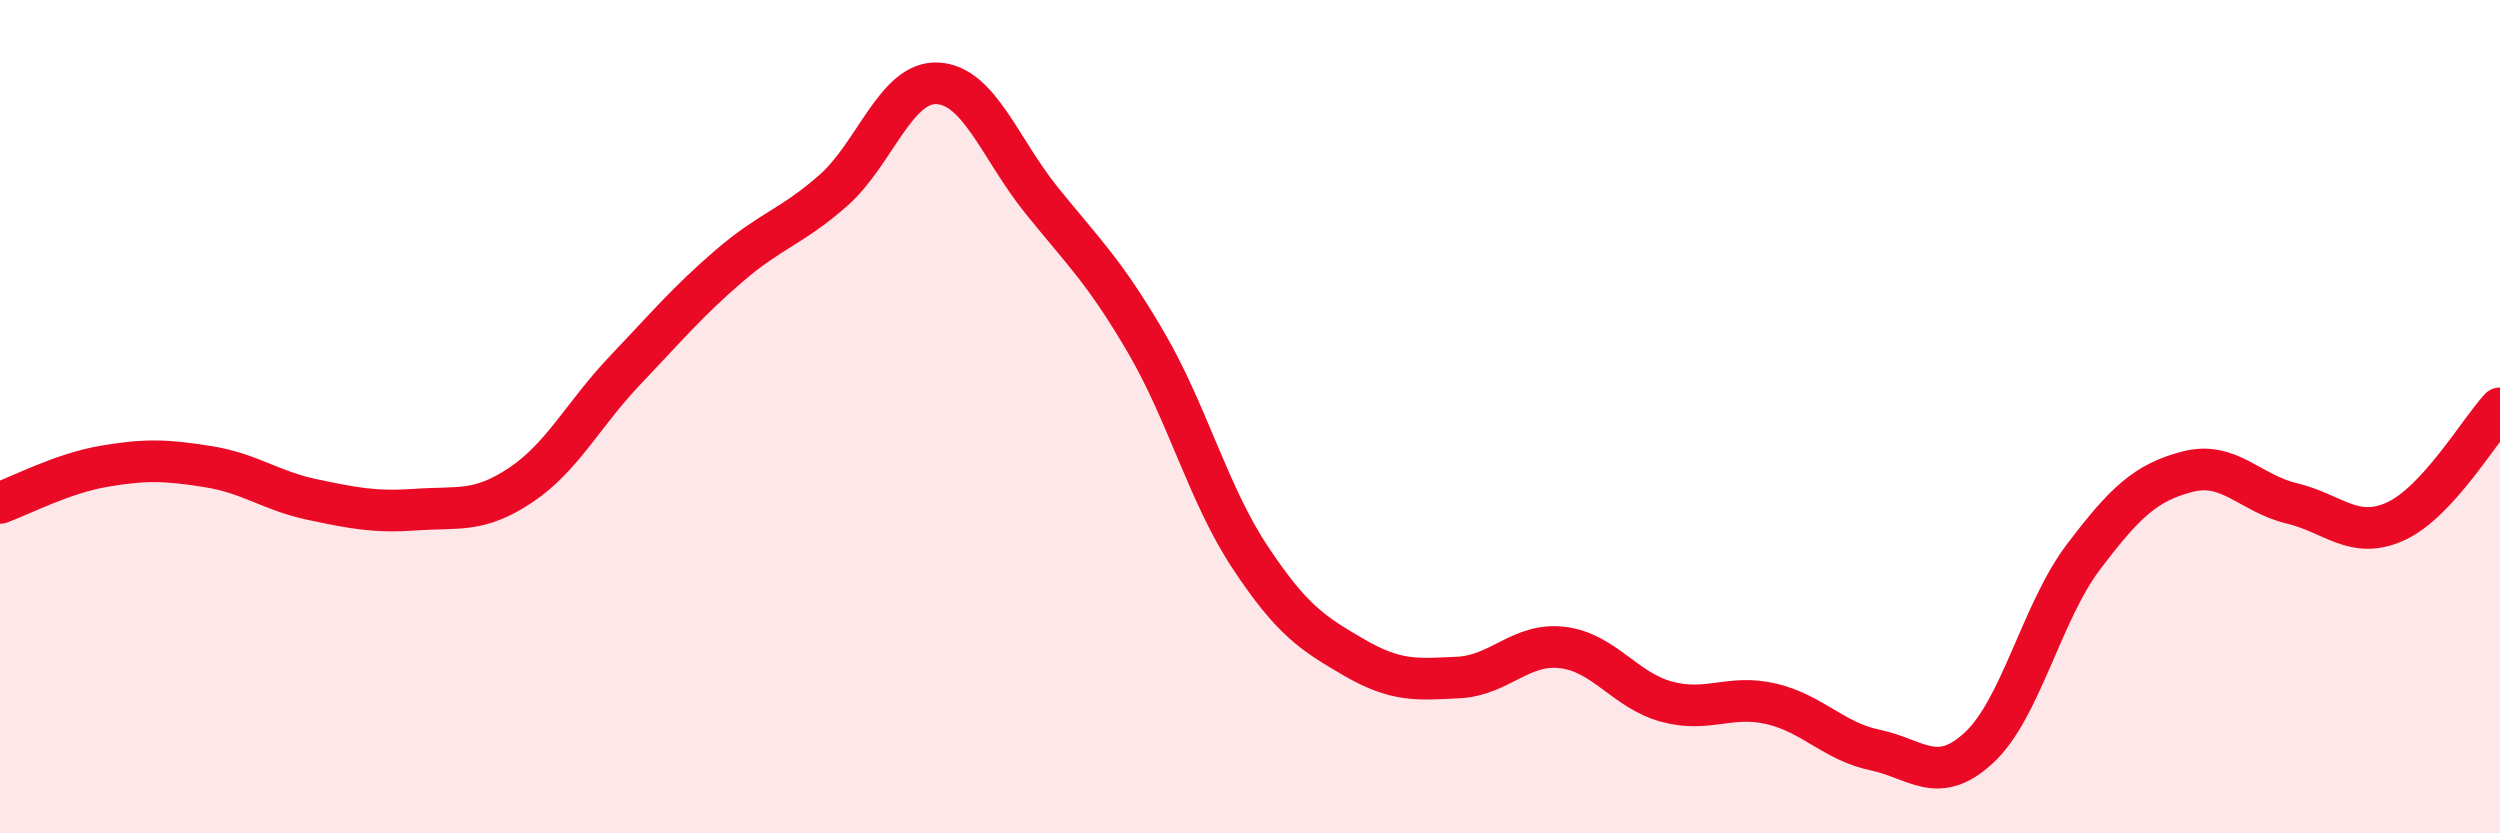
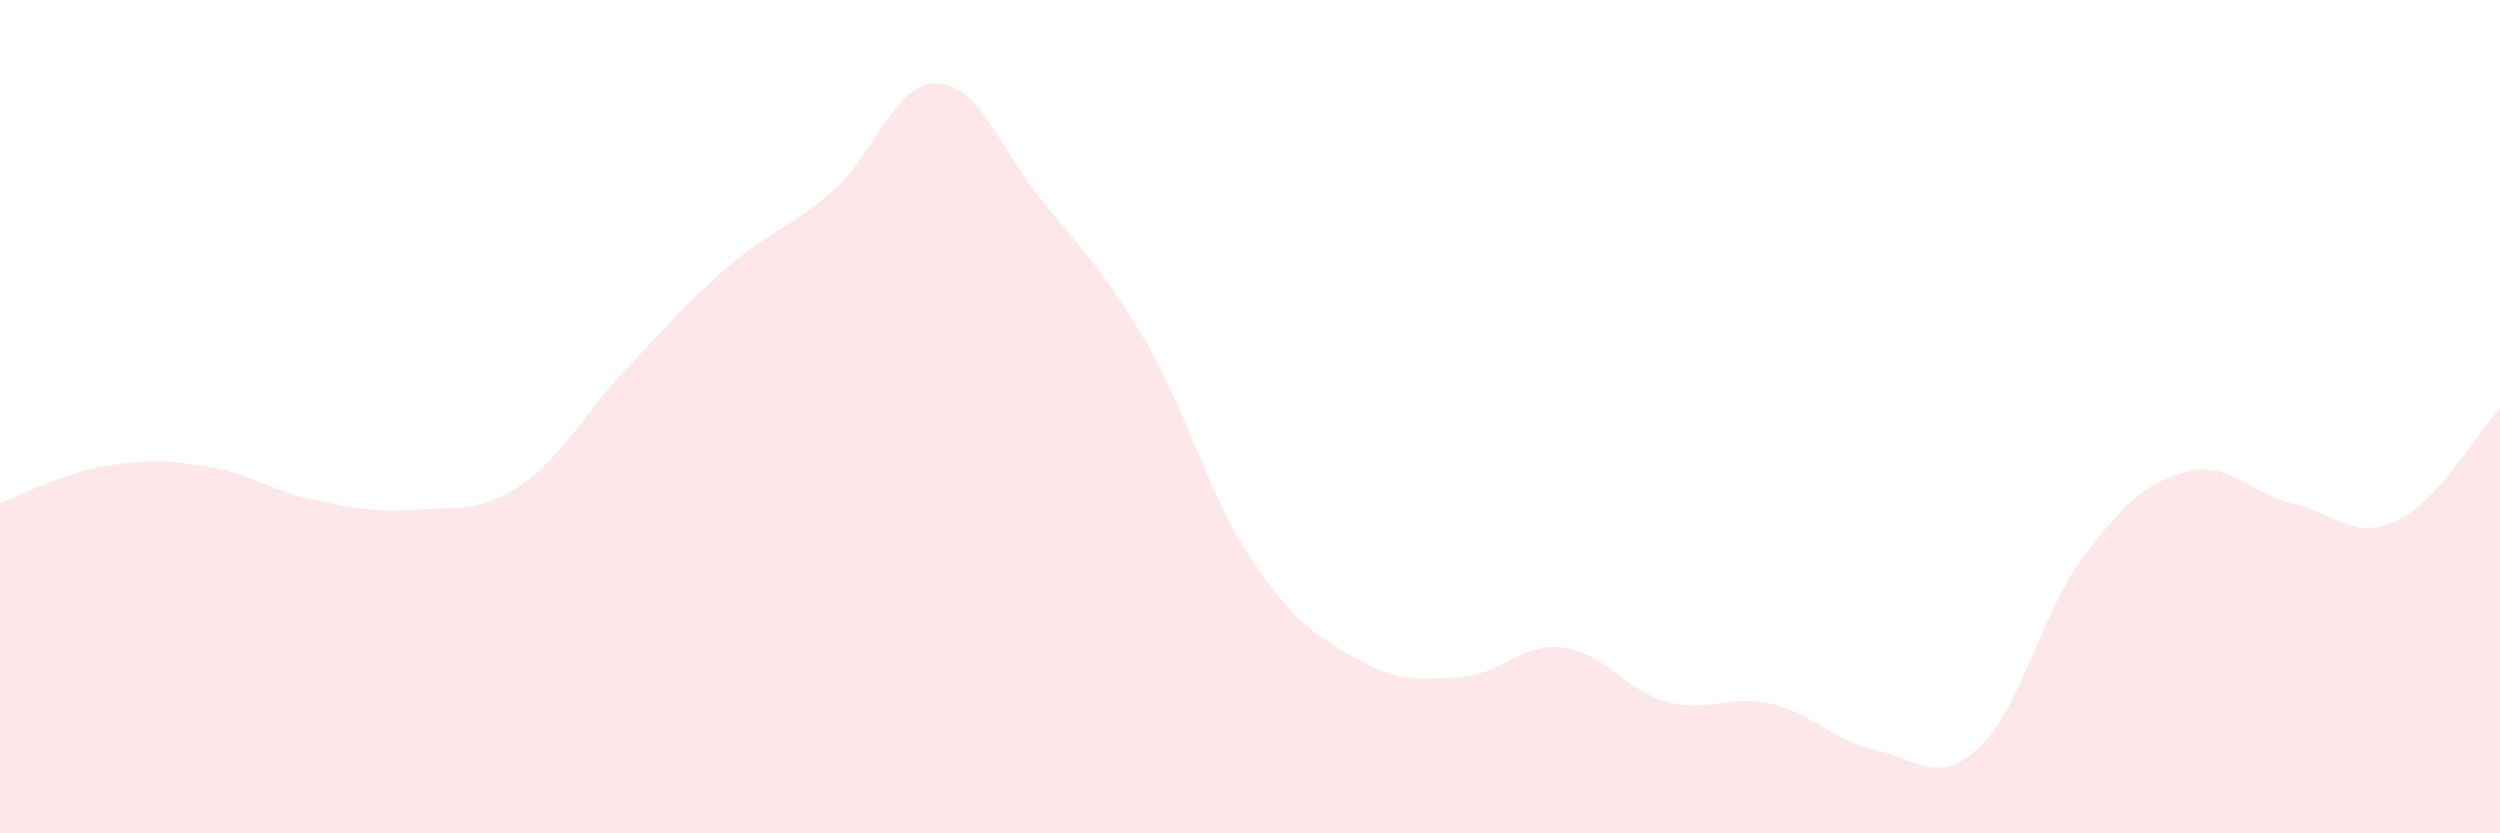
<svg xmlns="http://www.w3.org/2000/svg" width="60" height="20" viewBox="0 0 60 20">
  <path d="M 0,12.07 C 0.5,11.89 1.5,11.36 2.5,11.19 C 3.5,11.02 4,11.04 5,11.2 C 6,11.36 6.5,11.78 7.5,11.99 C 8.5,12.2 9,12.3 10,12.23 C 11,12.16 11.5,12.31 12.5,11.64 C 13.5,10.97 14,9.94 15,8.89 C 16,7.84 16.5,7.24 17.5,6.38 C 18.5,5.52 19,5.45 20,4.57 C 21,3.69 21.5,1.95 22.5,2 C 23.5,2.05 24,3.57 25,4.81 C 26,6.05 26.5,6.5 27.5,8.21 C 28.5,9.92 29,11.86 30,13.37 C 31,14.88 31.5,15.2 32.5,15.78 C 33.5,16.36 34,16.31 35,16.26 C 36,16.21 36.5,15.42 37.5,15.54 C 38.5,15.66 39,16.57 40,16.84 C 41,17.11 41.5,16.66 42.5,16.89 C 43.5,17.12 44,17.79 45,18 C 46,18.21 46.5,18.87 47.5,17.94 C 48.5,17.01 49,14.69 50,13.37 C 51,12.05 51.5,11.58 52.5,11.32 C 53.5,11.06 54,11.84 55,12.08 C 56,12.32 56.5,12.97 57.5,12.51 C 58.5,12.05 59.5,10.34 60,9.8L60 20L0 20Z" fill="#EB0A25" opacity="0.1" stroke-linecap="round" stroke-linejoin="round" />
-   <path d="M 0,12.07 C 0.5,11.89 1.5,11.36 2.5,11.19 C 3.5,11.02 4,11.04 5,11.2 C 6,11.36 6.5,11.78 7.5,11.99 C 8.5,12.2 9,12.3 10,12.23 C 11,12.16 11.5,12.31 12.5,11.64 C 13.5,10.97 14,9.94 15,8.89 C 16,7.84 16.5,7.24 17.5,6.38 C 18.5,5.52 19,5.45 20,4.57 C 21,3.69 21.5,1.95 22.5,2 C 23.5,2.05 24,3.57 25,4.81 C 26,6.05 26.5,6.5 27.5,8.21 C 28.5,9.92 29,11.86 30,13.37 C 31,14.88 31.5,15.2 32.5,15.78 C 33.5,16.36 34,16.31 35,16.26 C 36,16.21 36.5,15.42 37.5,15.54 C 38.5,15.66 39,16.57 40,16.84 C 41,17.11 41.5,16.66 42.5,16.89 C 43.5,17.12 44,17.79 45,18 C 46,18.21 46.5,18.87 47.5,17.94 C 48.5,17.01 49,14.69 50,13.37 C 51,12.05 51.5,11.58 52.5,11.32 C 53.5,11.06 54,11.84 55,12.08 C 56,12.32 56.5,12.97 57.5,12.51 C 58.5,12.05 59.5,10.34 60,9.8" stroke="#EB0A25" stroke-width="1" fill="none" stroke-linecap="round" stroke-linejoin="round" />
</svg>